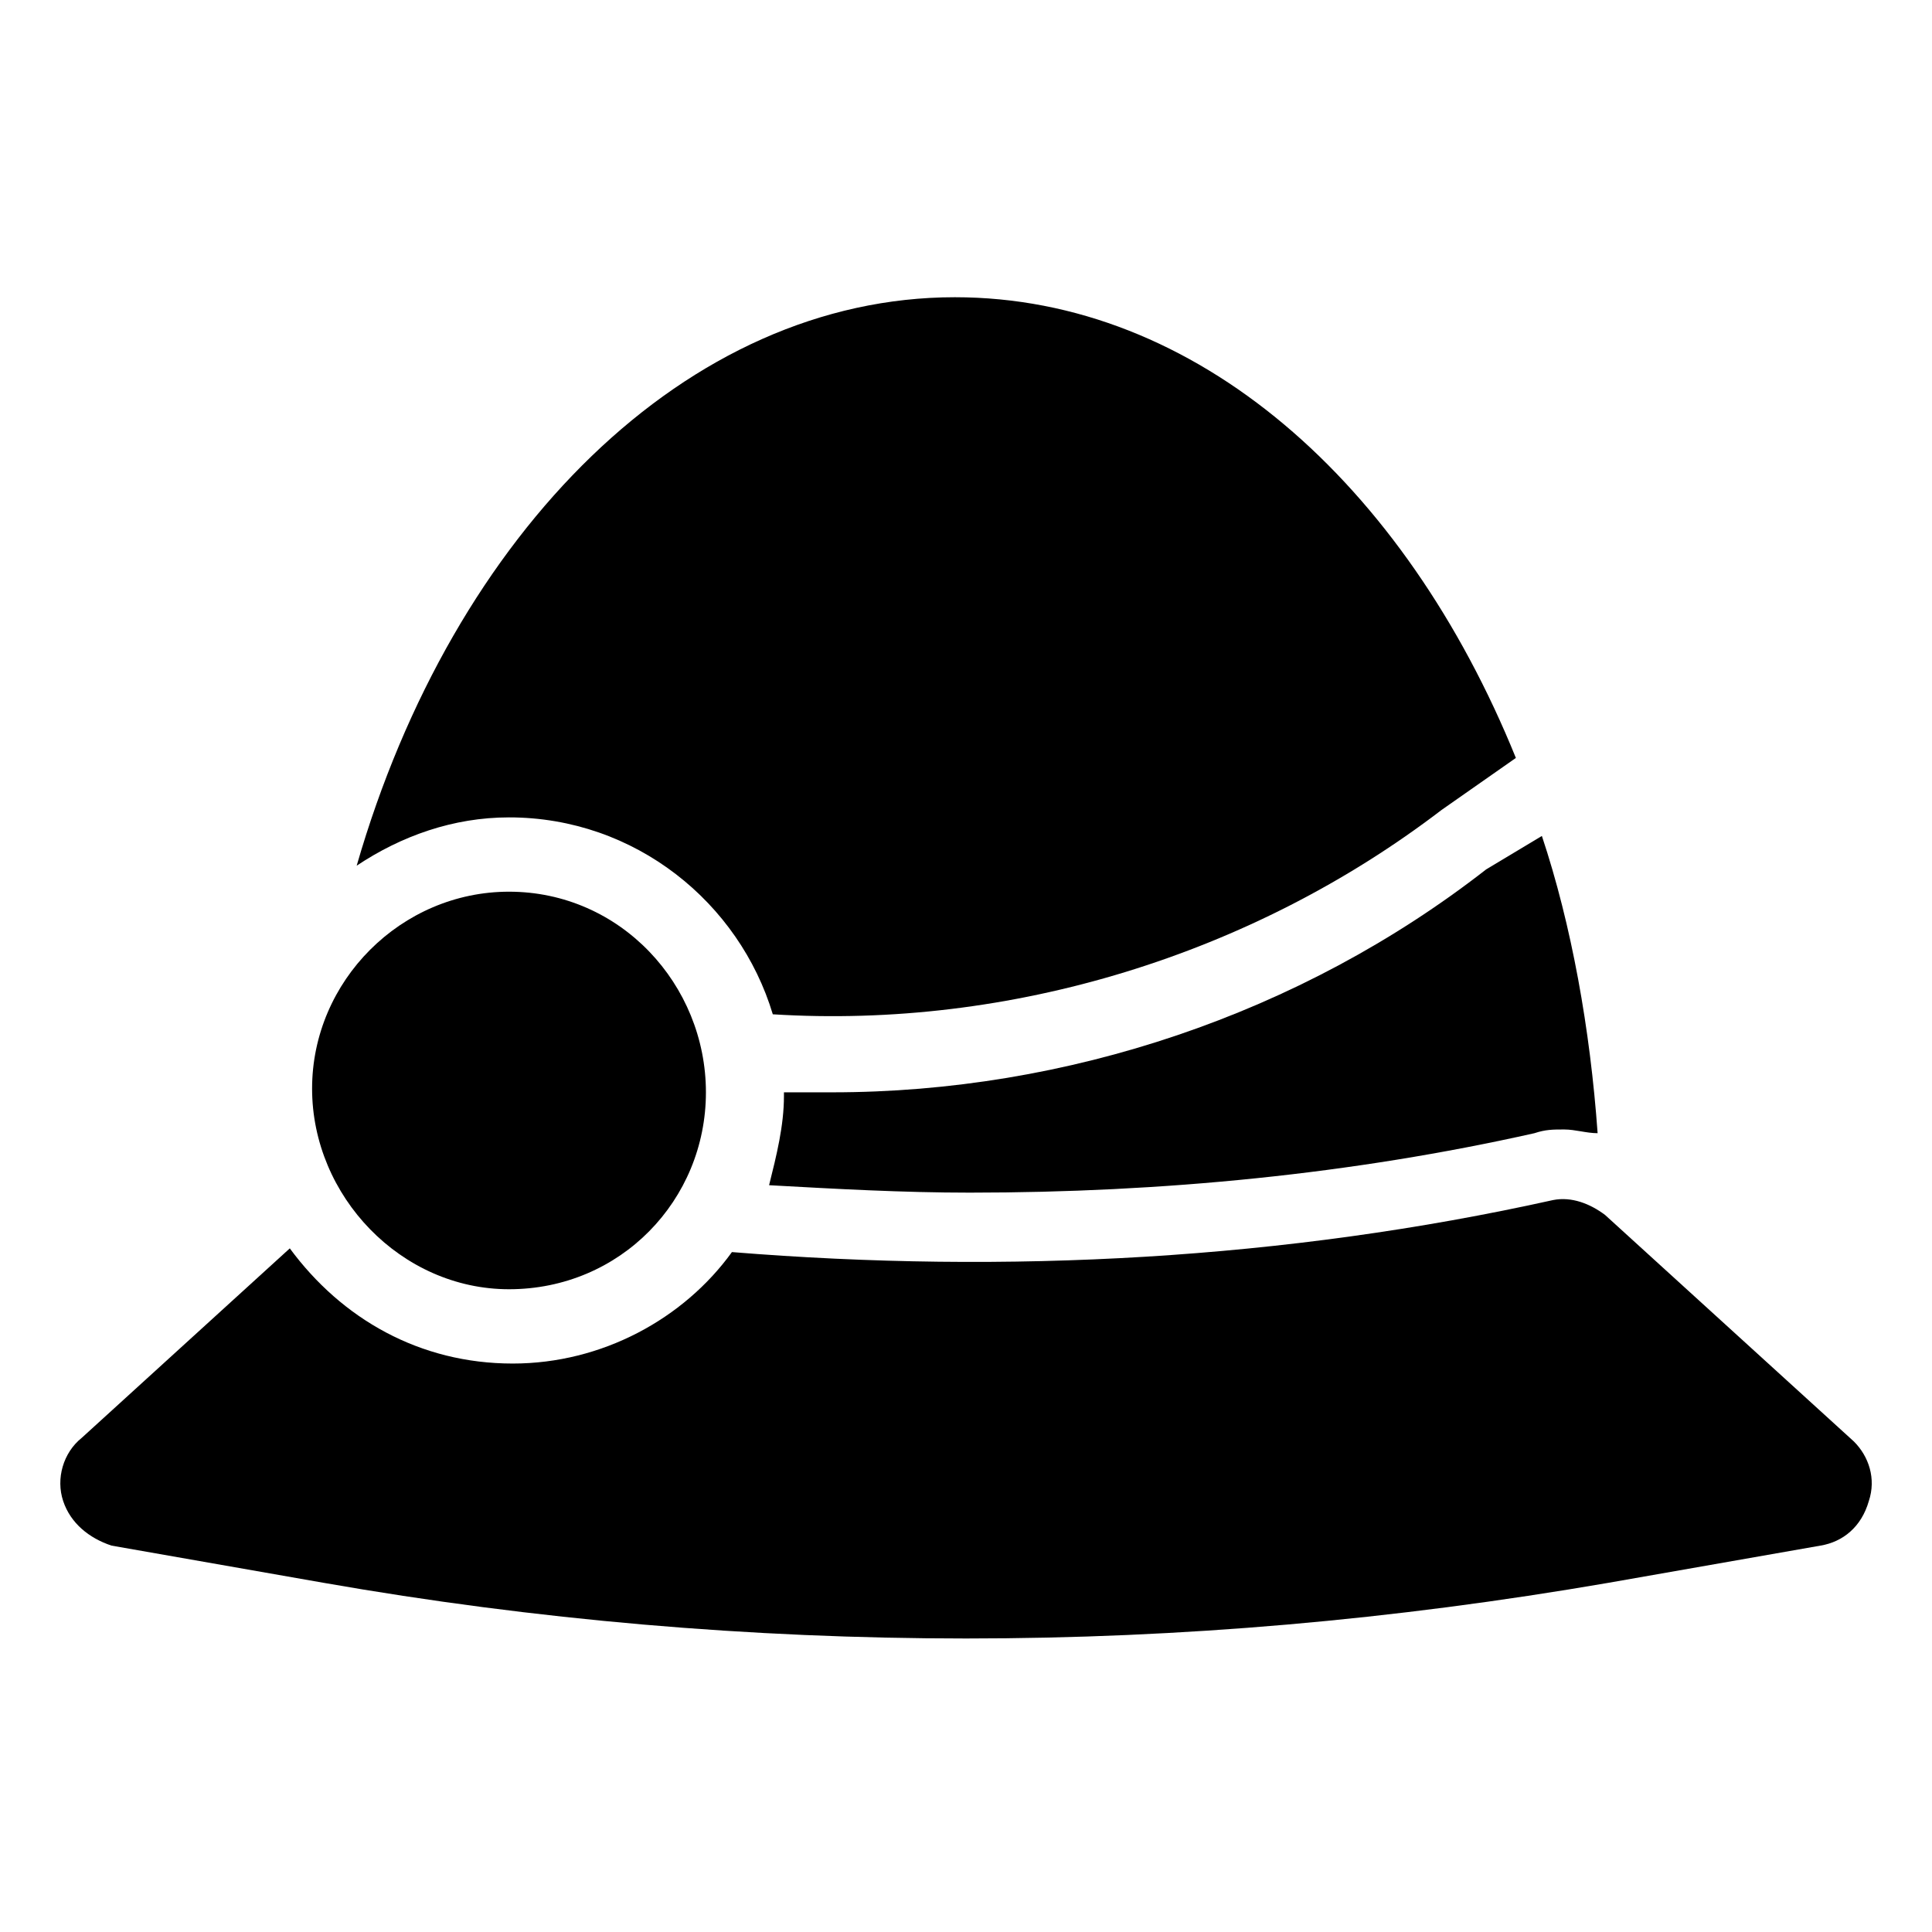
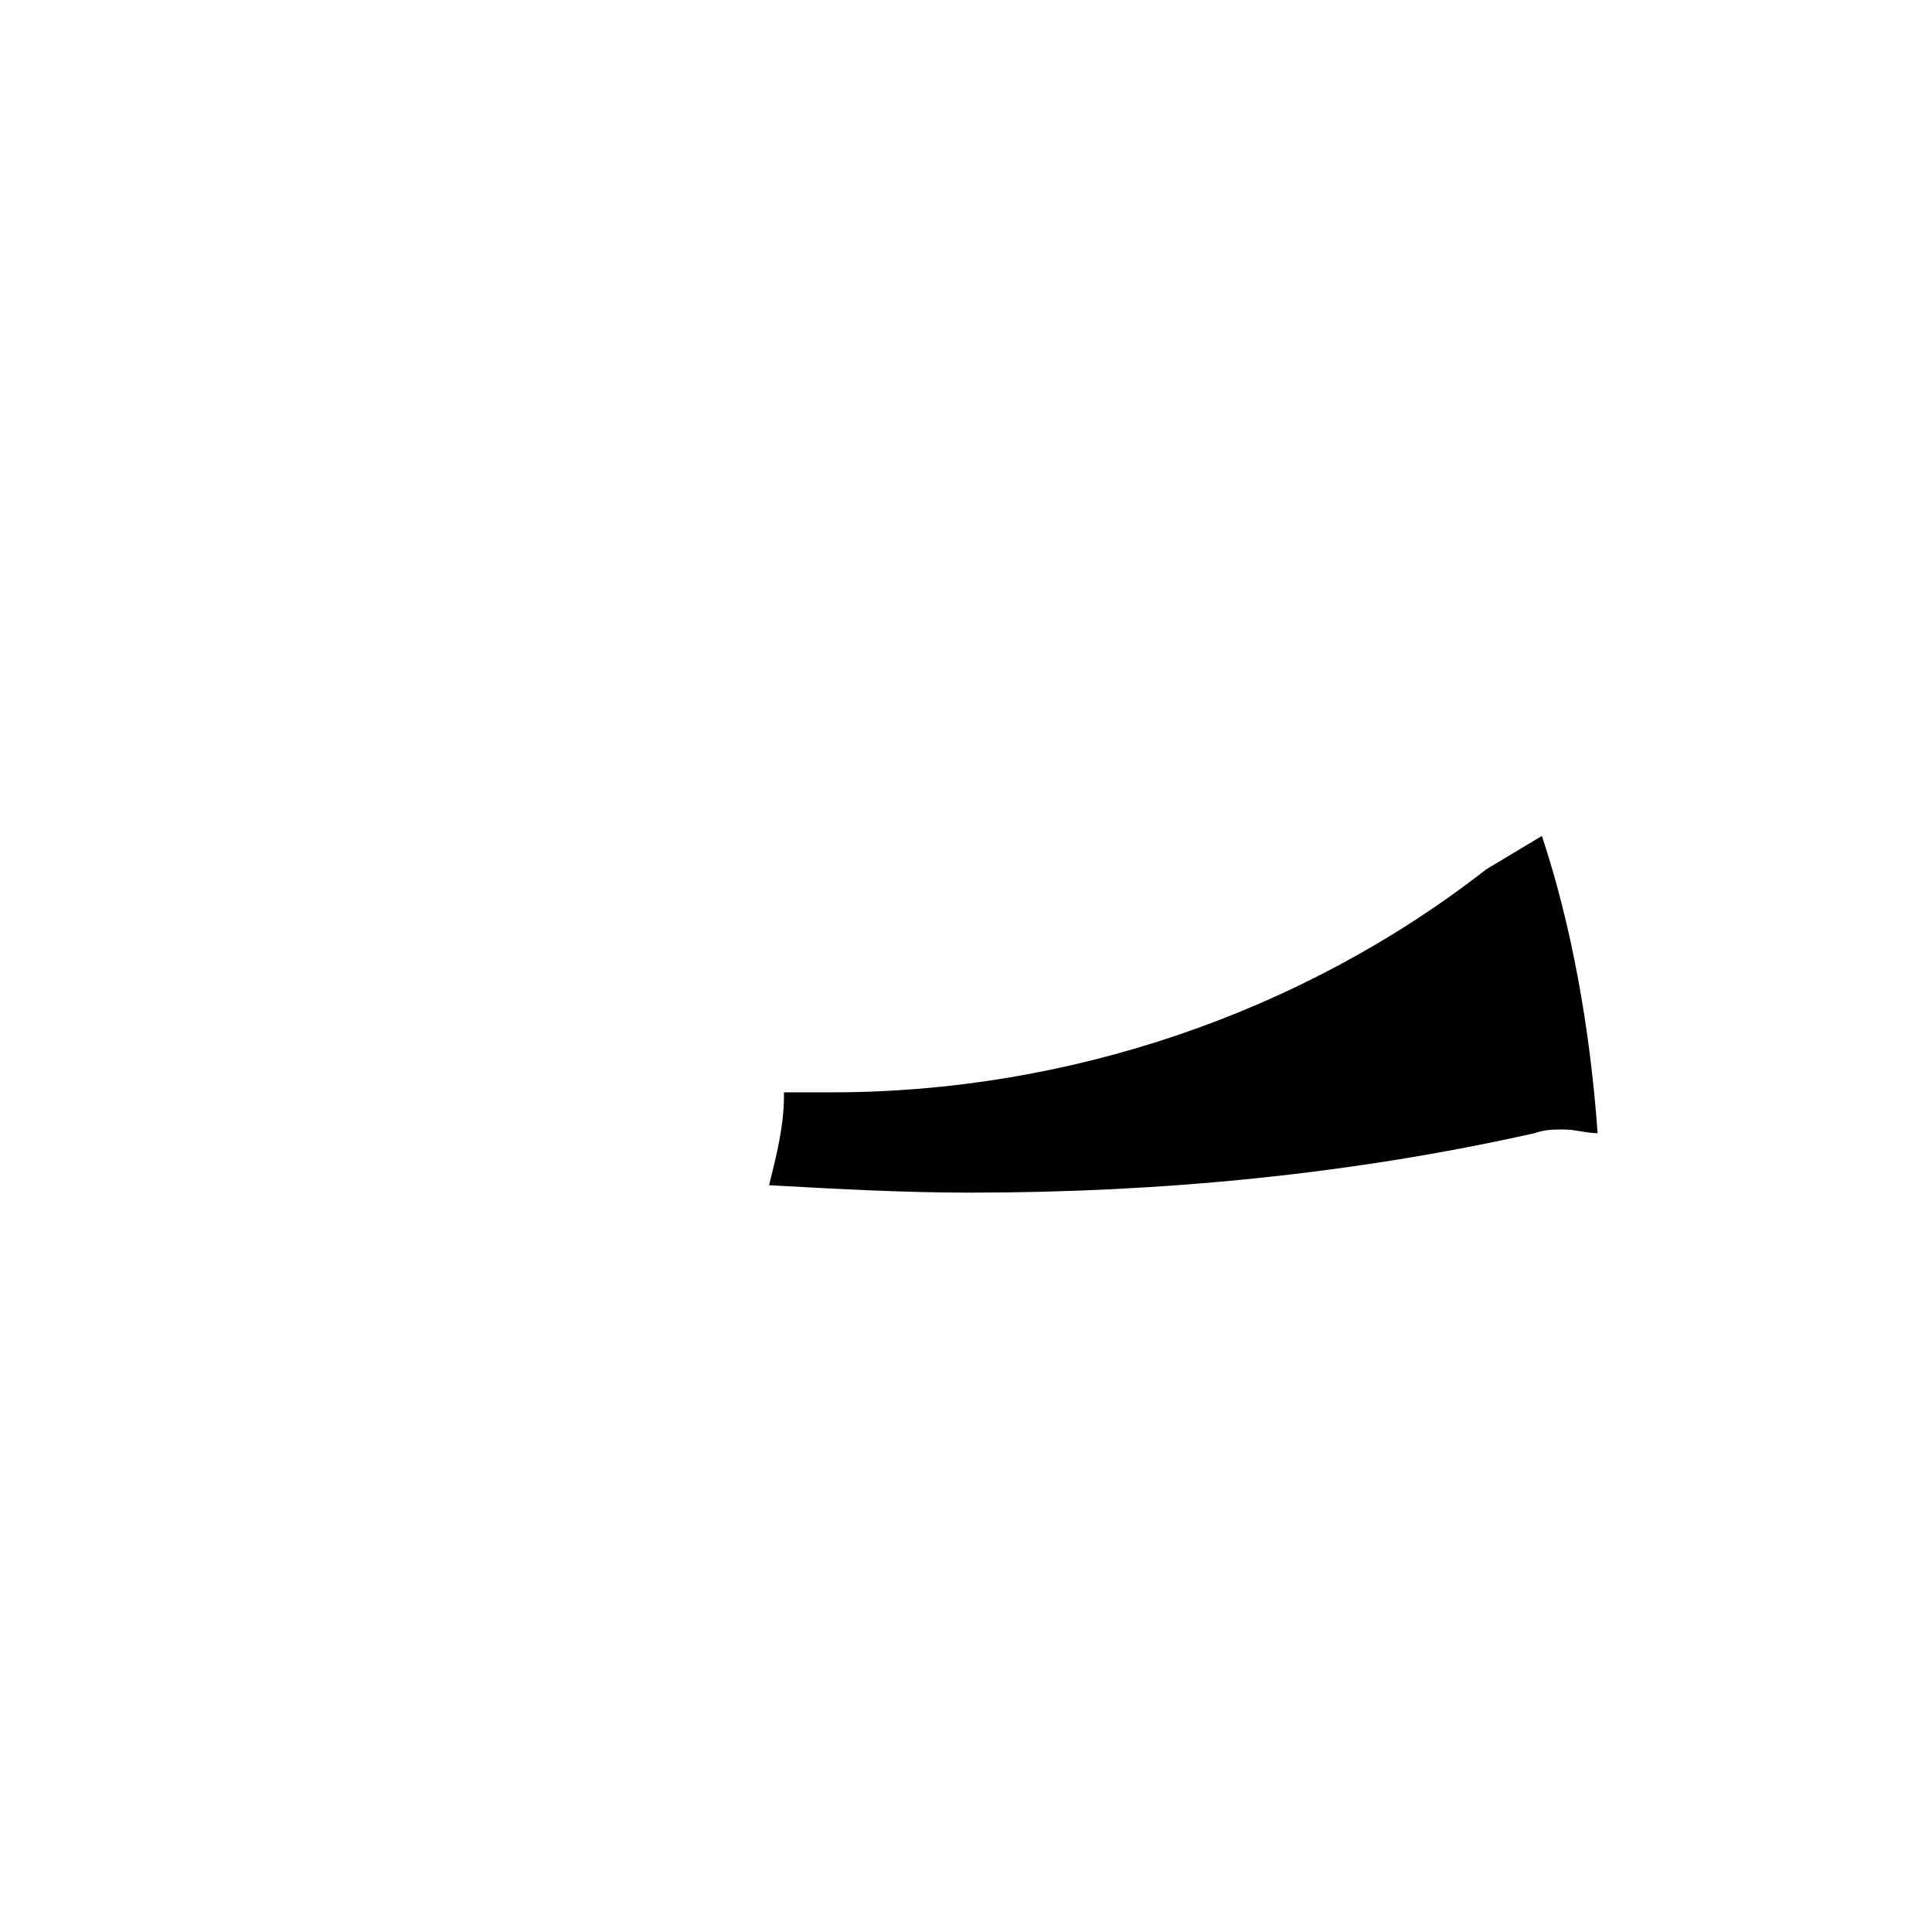
<svg xmlns="http://www.w3.org/2000/svg" version="1.1" x="0px" y="0px" viewBox="0 0 52 52" xml:space="preserve">
  <g>
-     <path d="M49.9,38.8l-6.7-6.1c-0.4-0.3-0.9-0.5-1.4-0.4c-7.2,1.6-14.7,2-22.1,1.4c-1.3,1.8-3.5,3-5.9,3c-2.5,0-4.6-1.2-6-3.1   l-5.6,5.1c-0.5,0.4-0.7,1.1-0.5,1.7c0.2,0.6,0.7,1,1.3,1.2l5.7,1c5.7,1,11.5,1.5,17.3,1.5c5.8,0,11.5-0.5,17.3-1.5l5.7-1   c0.6-0.1,1.1-0.5,1.3-1.2C50.5,39.8,50.3,39.2,49.9,38.8z" />
-     <path d="M13.7,34.7c3,0,5.3-2.4,5.3-5.3S16.7,24,13.7,24c-2.9,0-5.3,2.4-5.3,5.3S10.8,34.7,13.7,34.7z" />
-     <path d="M20.8,27.3c6.4,0.4,12.9-1.6,18-5.5l2-1.4C37.8,13,32.2,8,25.7,8c-7.2,0-13.5,6.3-16.1,15.3c1.2-0.8,2.6-1.3,4.1-1.3   C17.1,22,19.9,24.3,20.8,27.3z" />
    <path d="M22.4,29.4c-0.4,0-0.9,0-1.3,0c0,0,0,0,0,0.1c0,0.8-0.2,1.6-0.4,2.4c1.8,0.1,3.6,0.2,5.4,0.2c5.2,0,10.3-0.5,15.2-1.6   c0.3-0.1,0.5-0.1,0.8-0.1c0.3,0,0.6,0.1,0.9,0.1c-0.2-2.8-0.7-5.6-1.5-8L40,23.4C35,27.3,28.7,29.4,22.4,29.4z" />
  </g>
</svg>